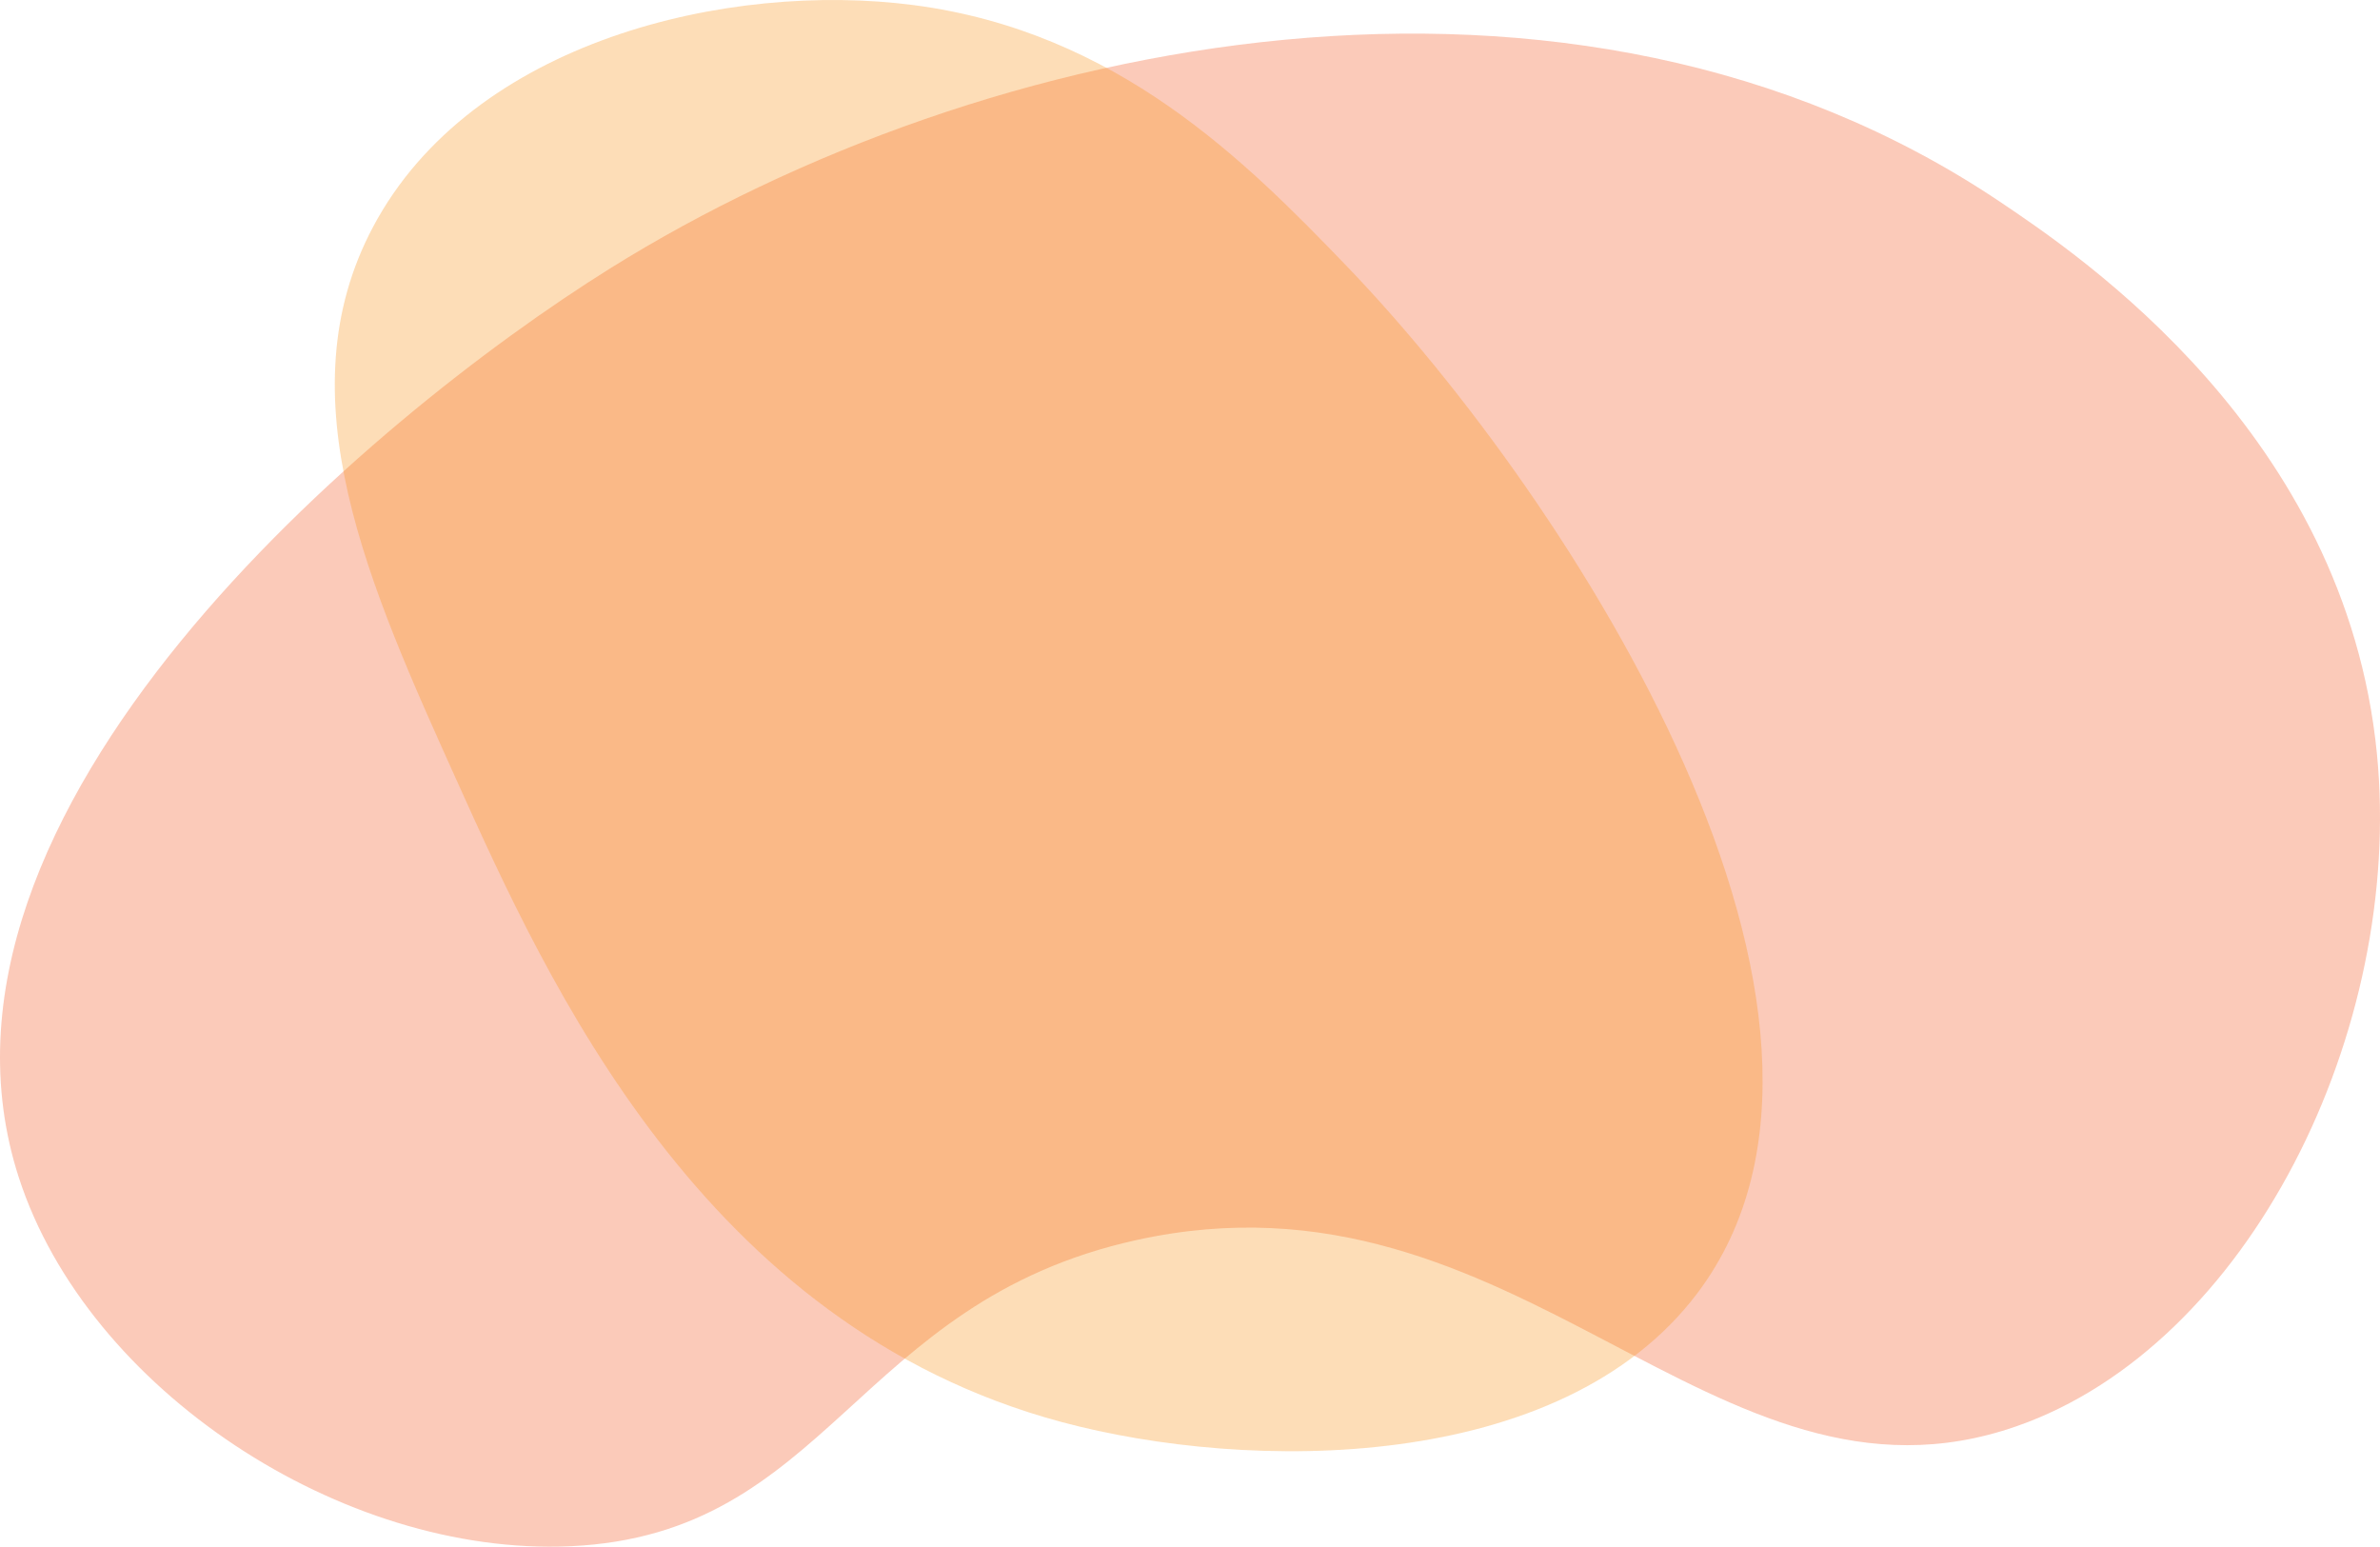
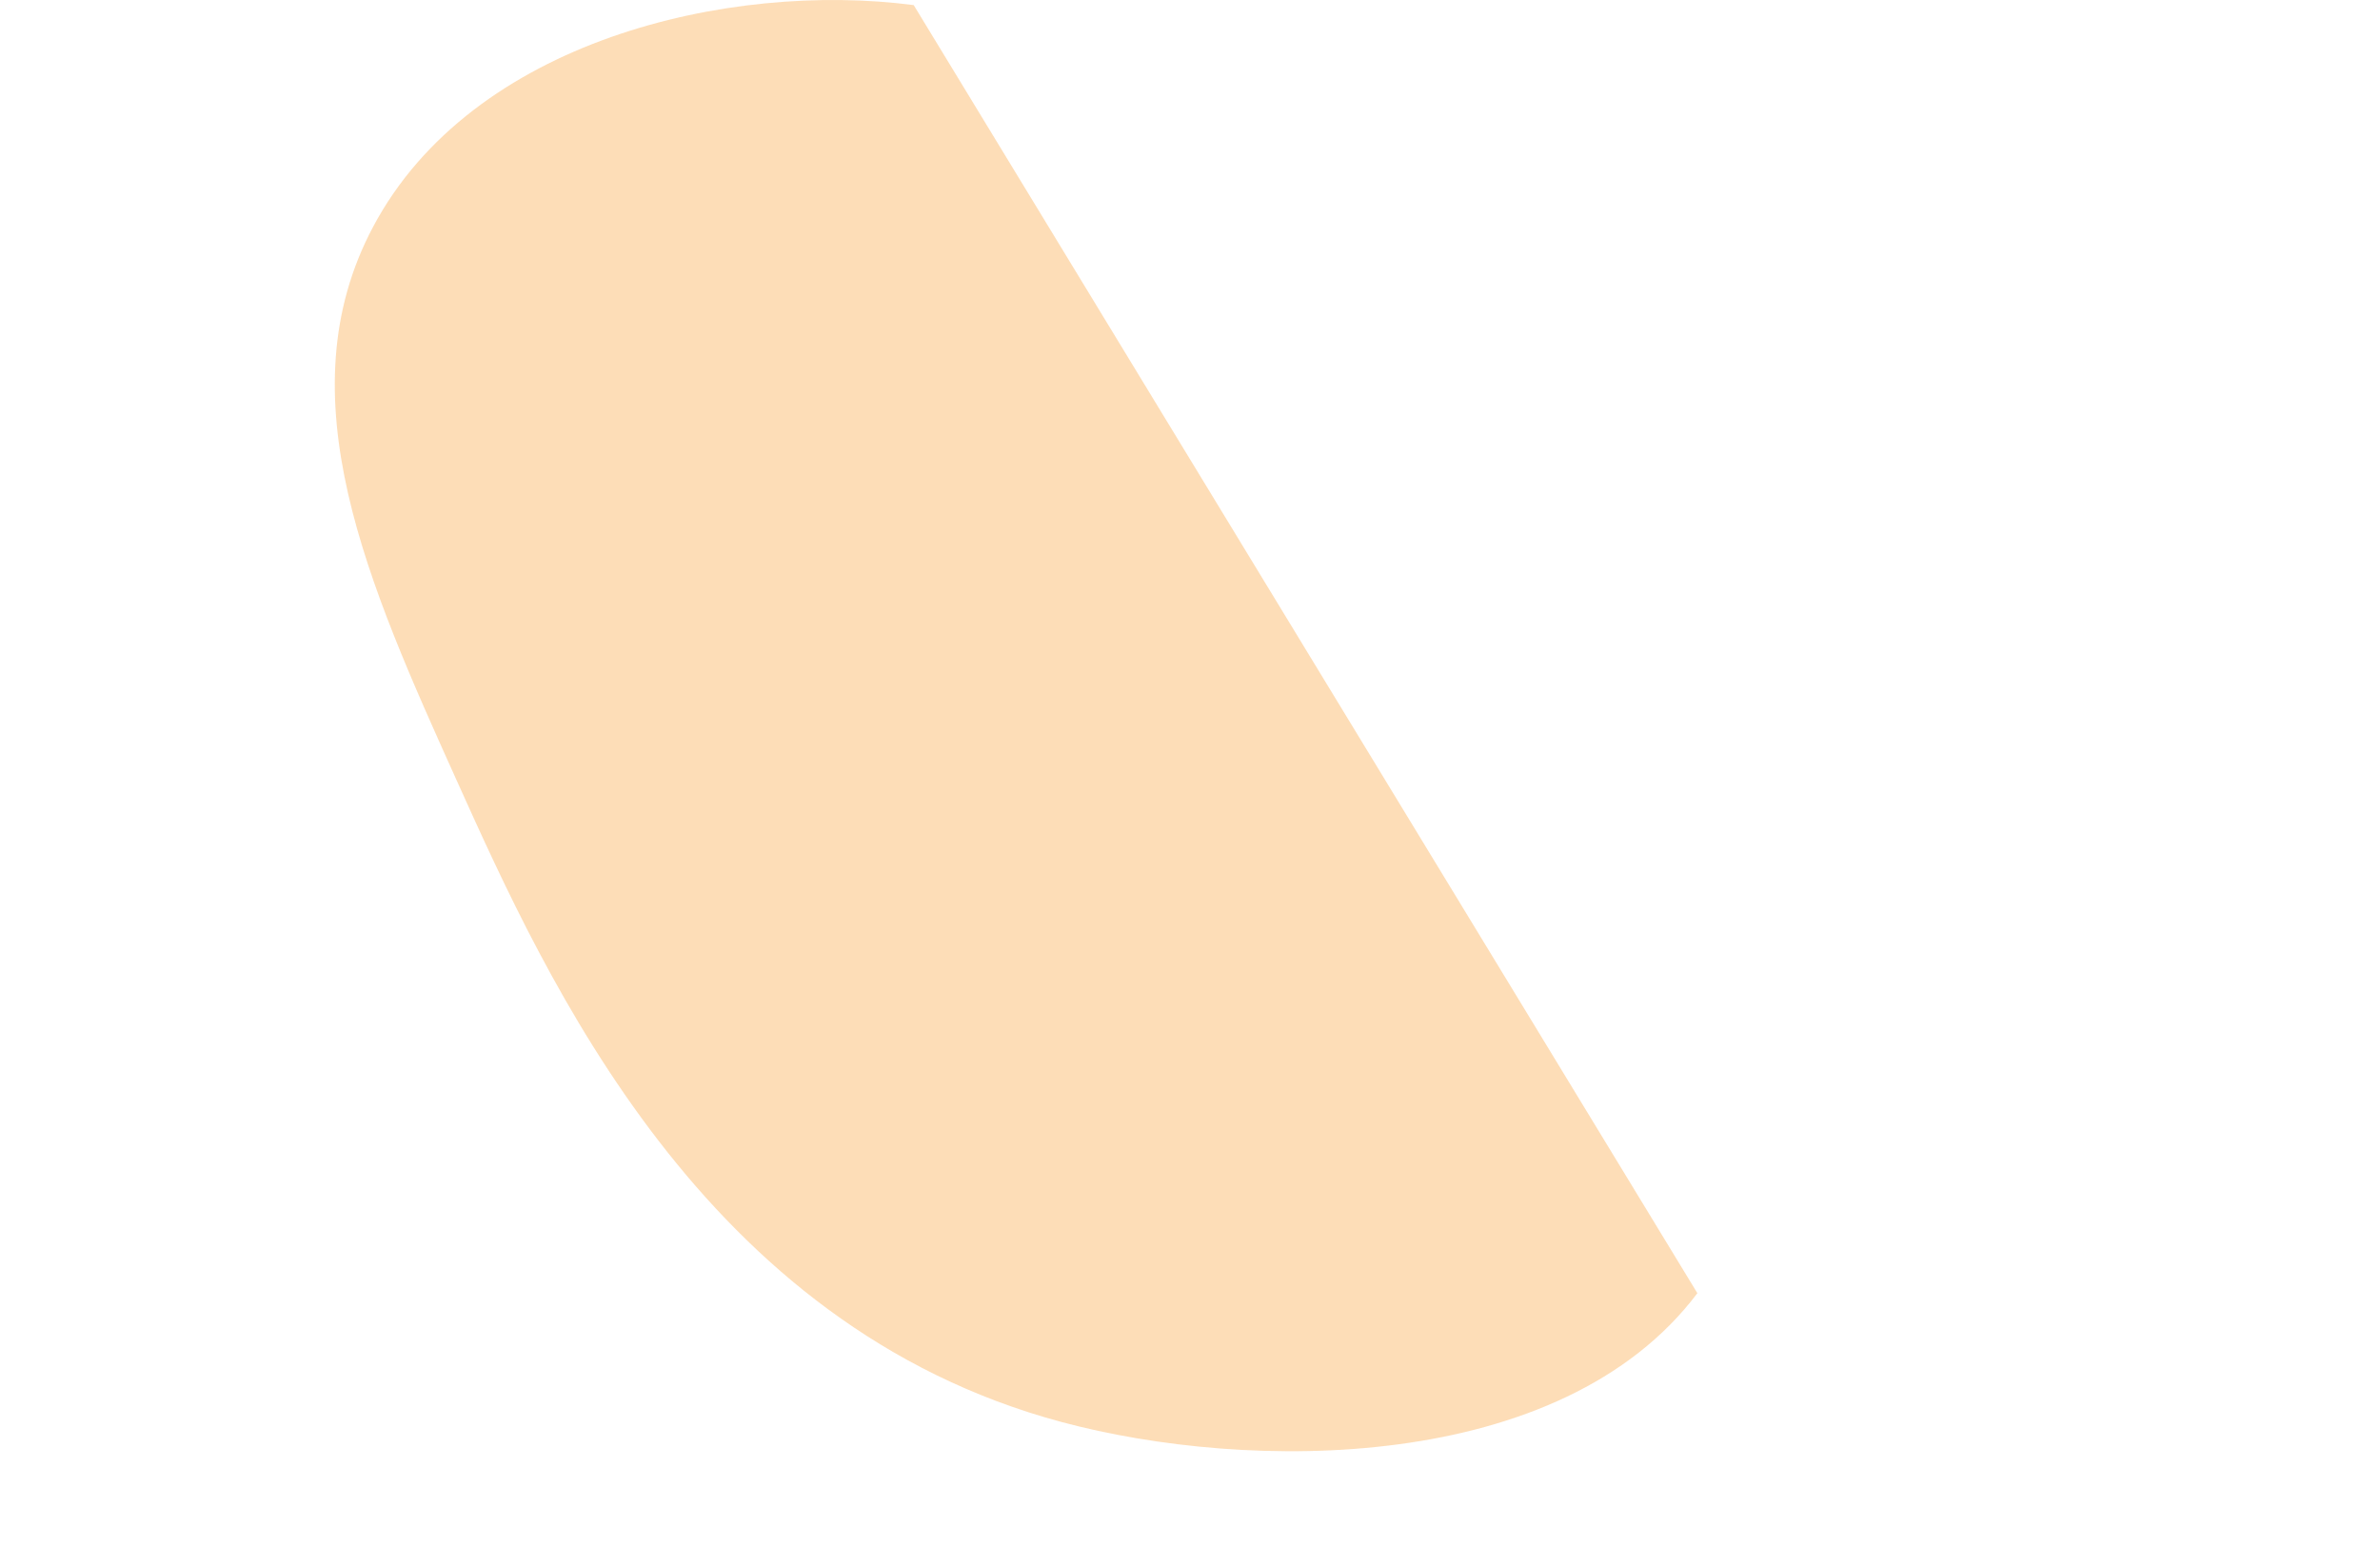
<svg xmlns="http://www.w3.org/2000/svg" id="_レイヤー_2" width="468.318" height="304.346" viewBox="0 0 468.318 304.346">
  <g id="_レイヤー_1-2">
-     <path d="M467.708,148.282c5.369,54.536-25.207,116.445-70.941,132.377-59.708,20.8-97.813-53.292-173.189-36.64-55.425,12.244-60.375,57.95-111.4,60.239-44.805,2.01-94.916-30.812-108.454-72.49C-19.697,159.668,73.165,82.081,120.026,52.834,193.569,6.933,309.257-16.924,393.56,39.717c15.705,10.552,67.956,45.657,74.148,108.566Z" fill="#f15a24" opacity=".32" />
-     <path d="M333.996,254.464c-26.854,35.638-88.334,35.216-125.09,25.355-70.677-18.962-101.152-86.563-118.96-126.063-17.509-38.838-34.191-75.843-16.559-109.075C92.87,7.963,143.421-3.749,179.794,1.005c40.05,5.235,65.347,30.751,85.05,51.203,44.567,46.26,109.879,148.209,69.152,202.256Z" fill="#f7931e" opacity=".32" />
+     <path d="M333.996,254.464c-26.854,35.638-88.334,35.216-125.09,25.355-70.677-18.962-101.152-86.563-118.96-126.063-17.509-38.838-34.191-75.843-16.559-109.075C92.87,7.963,143.421-3.749,179.794,1.005Z" fill="#f7931e" opacity=".32" />
  </g>
</svg>